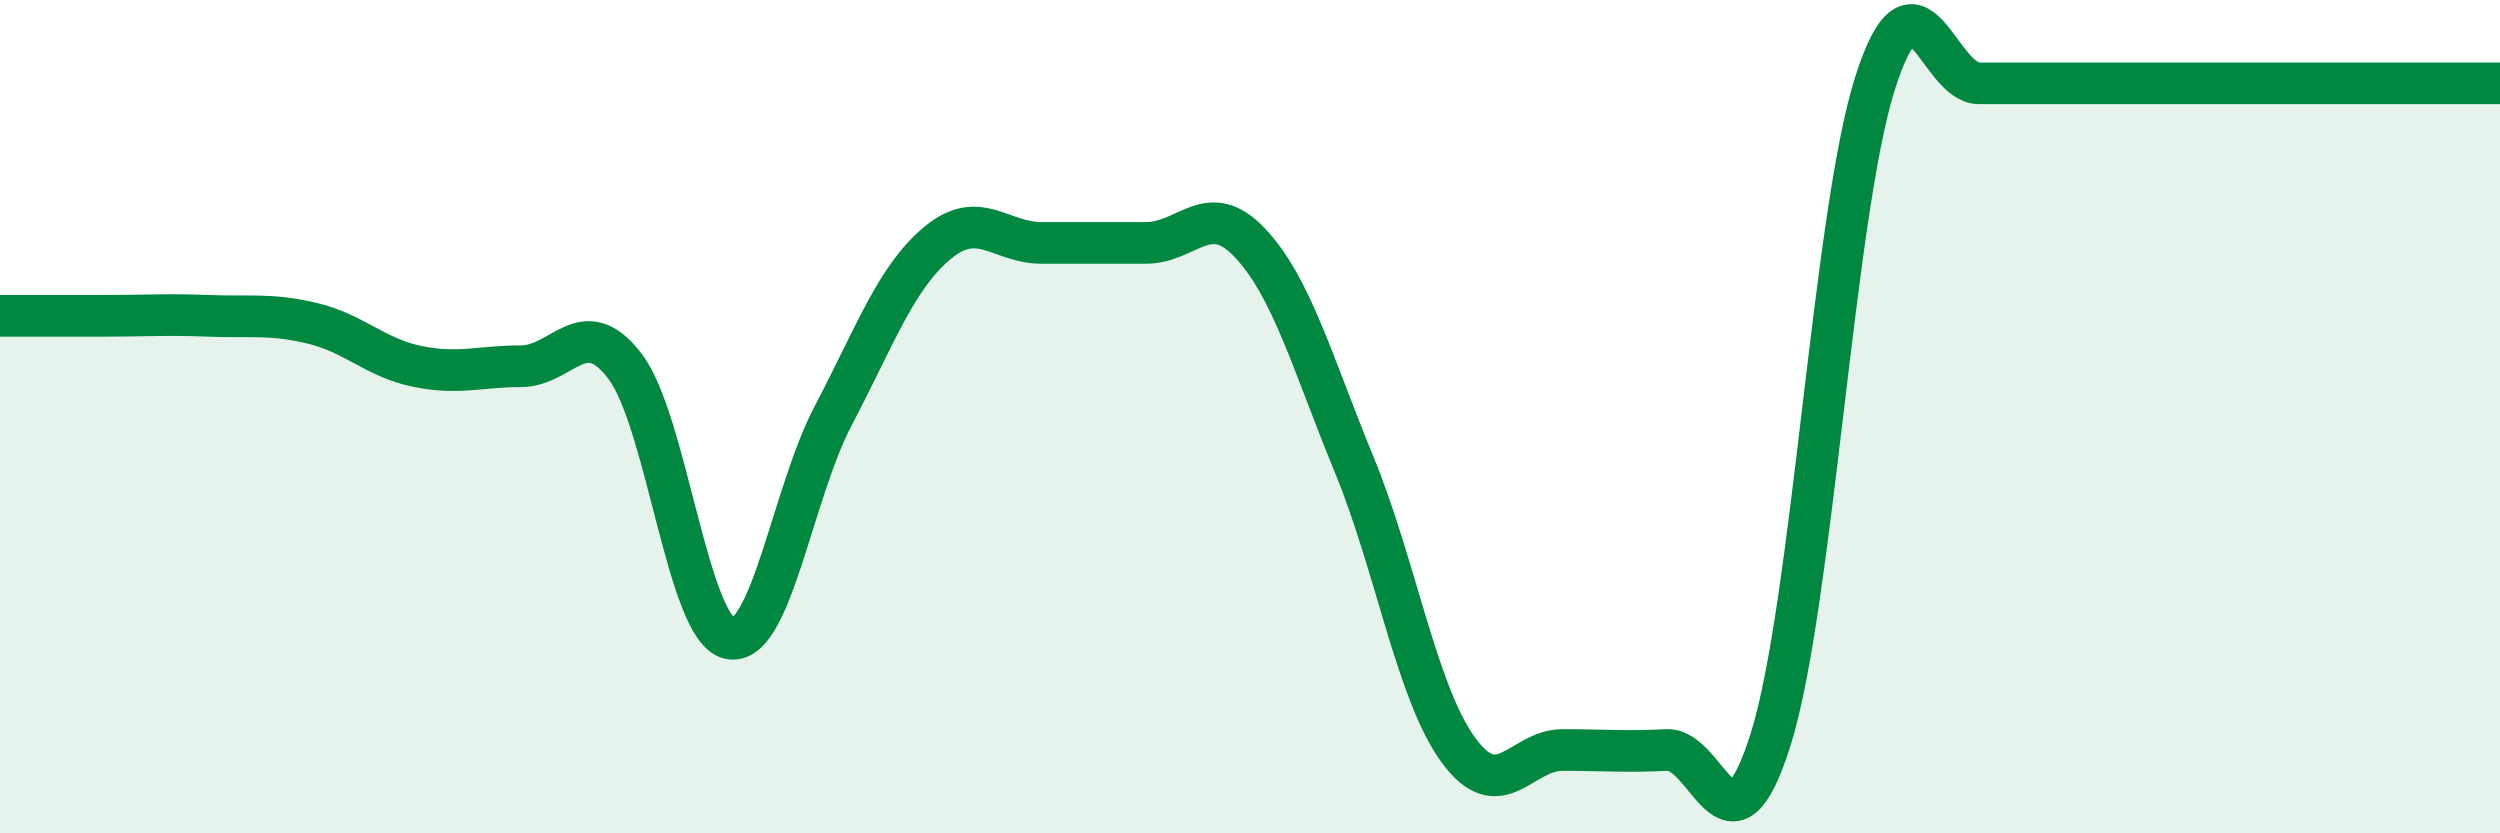
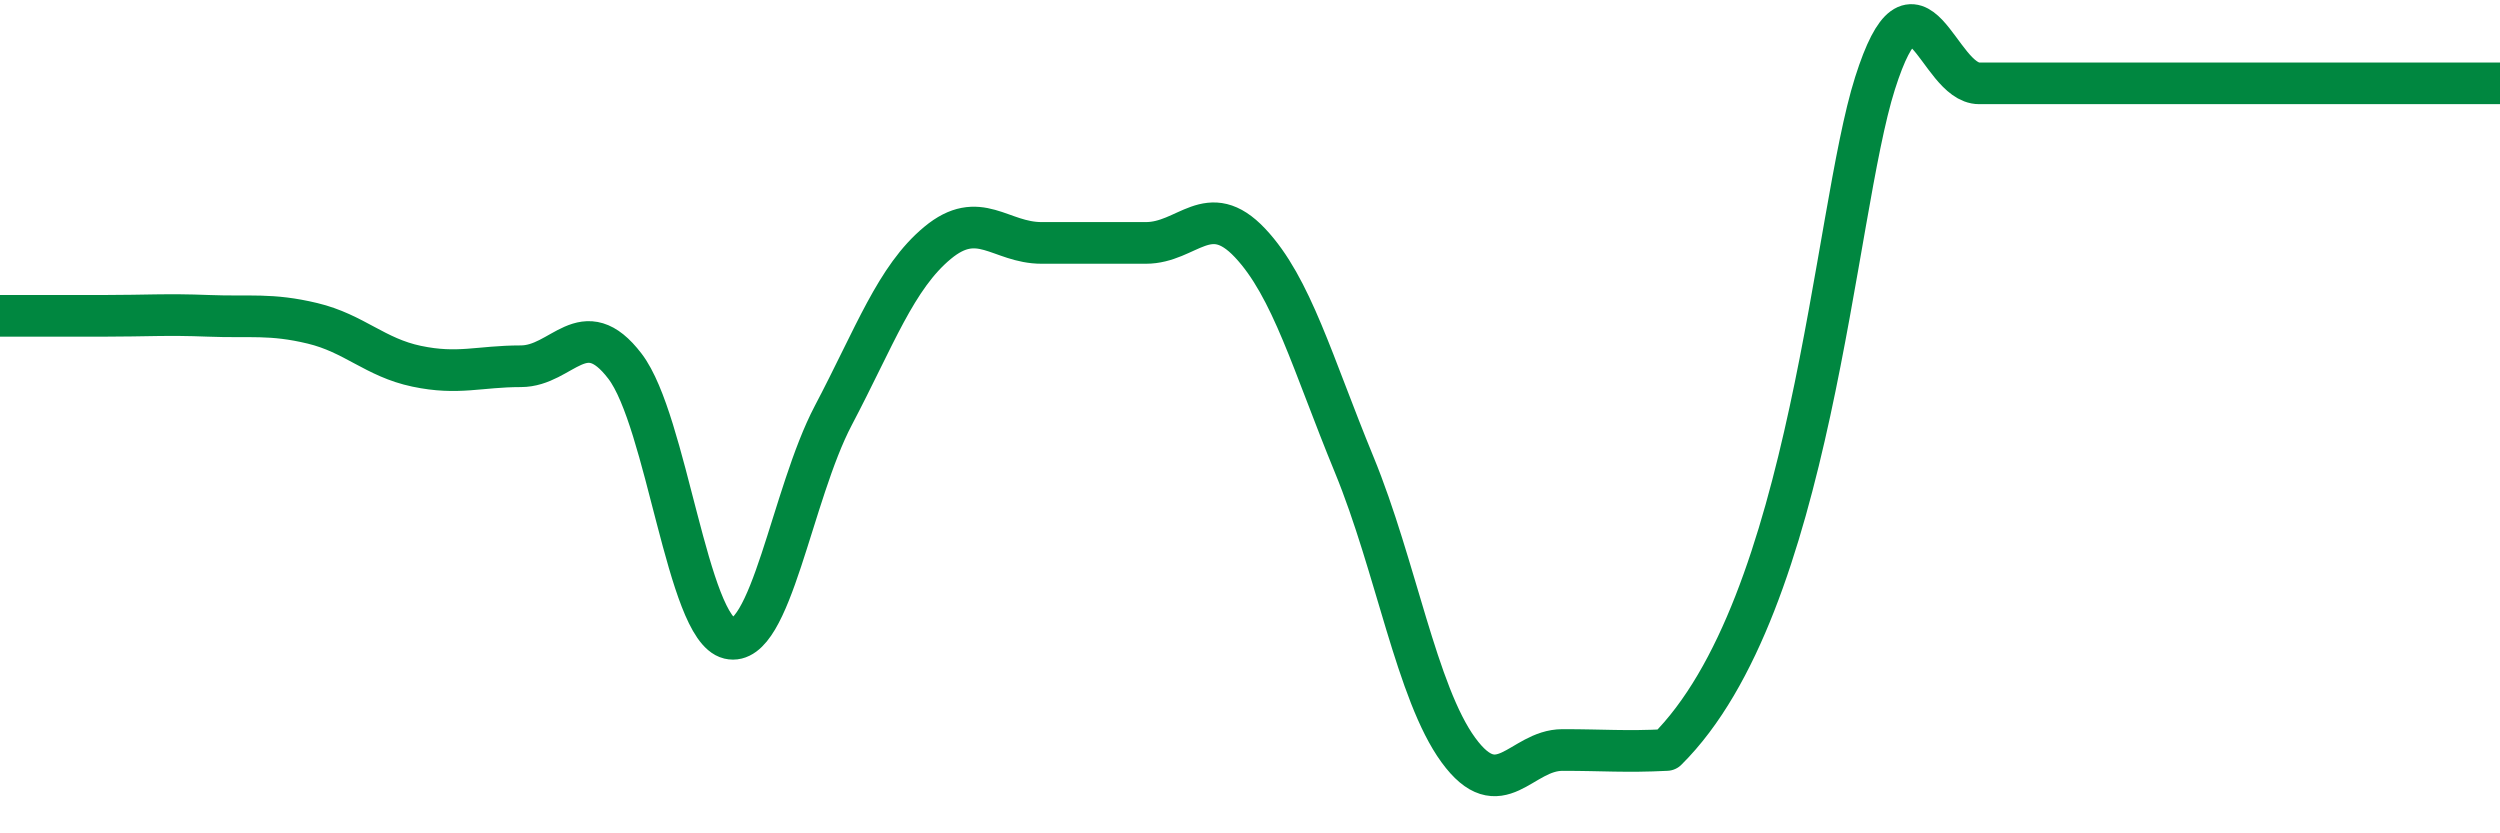
<svg xmlns="http://www.w3.org/2000/svg" width="60" height="20" viewBox="0 0 60 20">
-   <path d="M 0,7.58 C 0.5,7.58 1.5,7.58 2.5,7.58 C 3.5,7.58 4,7.54 5,7.58 C 6,7.62 6.5,7.52 7.5,7.76 C 8.5,8 9,8.58 10,8.79 C 11,9 11.5,8.79 12.5,8.79 C 13.5,8.79 14,7.48 15,8.79 C 16,10.1 16.5,15.08 17.5,15.32 C 18.5,15.56 19,11.87 20,9.97 C 21,8.07 21.5,6.66 22.5,5.83 C 23.5,5 24,5.83 25,5.83 C 26,5.83 26.5,5.83 27.5,5.83 C 28.5,5.83 29,4.77 30,5.83 C 31,6.89 31.5,8.72 32.5,11.15 C 33.5,13.58 34,16.63 35,18 C 36,19.37 36.5,18 37.5,18 C 38.5,18 39,18.05 40,18 C 41,17.95 41.5,20.93 42.5,17.73 C 43.5,14.53 44,5.15 45,2 C 46,-1.15 46.5,2 47.5,2 C 48.5,2 49,2 50,2 C 51,2 51.5,2 52.5,2 C 53.5,2 53.5,2 55,2 C 56.5,2 59,2 60,2L60 20L0 20Z" fill="#008740" opacity="0.1" stroke-linecap="round" stroke-linejoin="round" />
-   <path d="M 0,7.58 C 0.5,7.58 1.5,7.58 2.5,7.58 C 3.5,7.58 4,7.54 5,7.58 C 6,7.62 6.5,7.52 7.5,7.76 C 8.5,8 9,8.58 10,8.79 C 11,9 11.5,8.79 12.5,8.79 C 13.5,8.79 14,7.48 15,8.79 C 16,10.1 16.5,15.08 17.5,15.32 C 18.5,15.56 19,11.87 20,9.97 C 21,8.07 21.5,6.66 22.5,5.83 C 23.5,5 24,5.83 25,5.83 C 26,5.83 26.5,5.83 27.5,5.83 C 28.5,5.83 29,4.77 30,5.83 C 31,6.89 31.5,8.72 32.5,11.15 C 33.5,13.58 34,16.63 35,18 C 36,19.37 36.5,18 37.5,18 C 38.5,18 39,18.05 40,18 C 41,17.95 41.5,20.93 42.5,17.73 C 43.5,14.53 44,5.15 45,2 C 46,-1.15 46.5,2 47.5,2 C 48.5,2 49,2 50,2 C 51,2 51.5,2 52.5,2 C 53.5,2 53.5,2 55,2 C 56.5,2 59,2 60,2" stroke="#008740" stroke-width="1" fill="none" stroke-linecap="round" stroke-linejoin="round" />
+   <path d="M 0,7.58 C 0.5,7.58 1.5,7.58 2.5,7.58 C 3.5,7.58 4,7.54 5,7.58 C 6,7.62 6.5,7.52 7.5,7.76 C 8.5,8 9,8.58 10,8.79 C 11,9 11.5,8.79 12.5,8.79 C 13.5,8.79 14,7.48 15,8.79 C 16,10.1 16.5,15.08 17.5,15.32 C 18.5,15.56 19,11.87 20,9.97 C 21,8.07 21.5,6.66 22.5,5.83 C 23.5,5 24,5.83 25,5.83 C 26,5.83 26.5,5.83 27.5,5.83 C 28.5,5.83 29,4.77 30,5.83 C 31,6.89 31.5,8.72 32.5,11.15 C 33.5,13.58 34,16.63 35,18 C 36,19.37 36.5,18 37.5,18 C 38.5,18 39,18.05 40,18 C 43.5,14.53 44,5.15 45,2 C 46,-1.15 46.5,2 47.5,2 C 48.5,2 49,2 50,2 C 51,2 51.5,2 52.5,2 C 53.5,2 53.5,2 55,2 C 56.5,2 59,2 60,2" stroke="#008740" stroke-width="1" fill="none" stroke-linecap="round" stroke-linejoin="round" />
</svg>